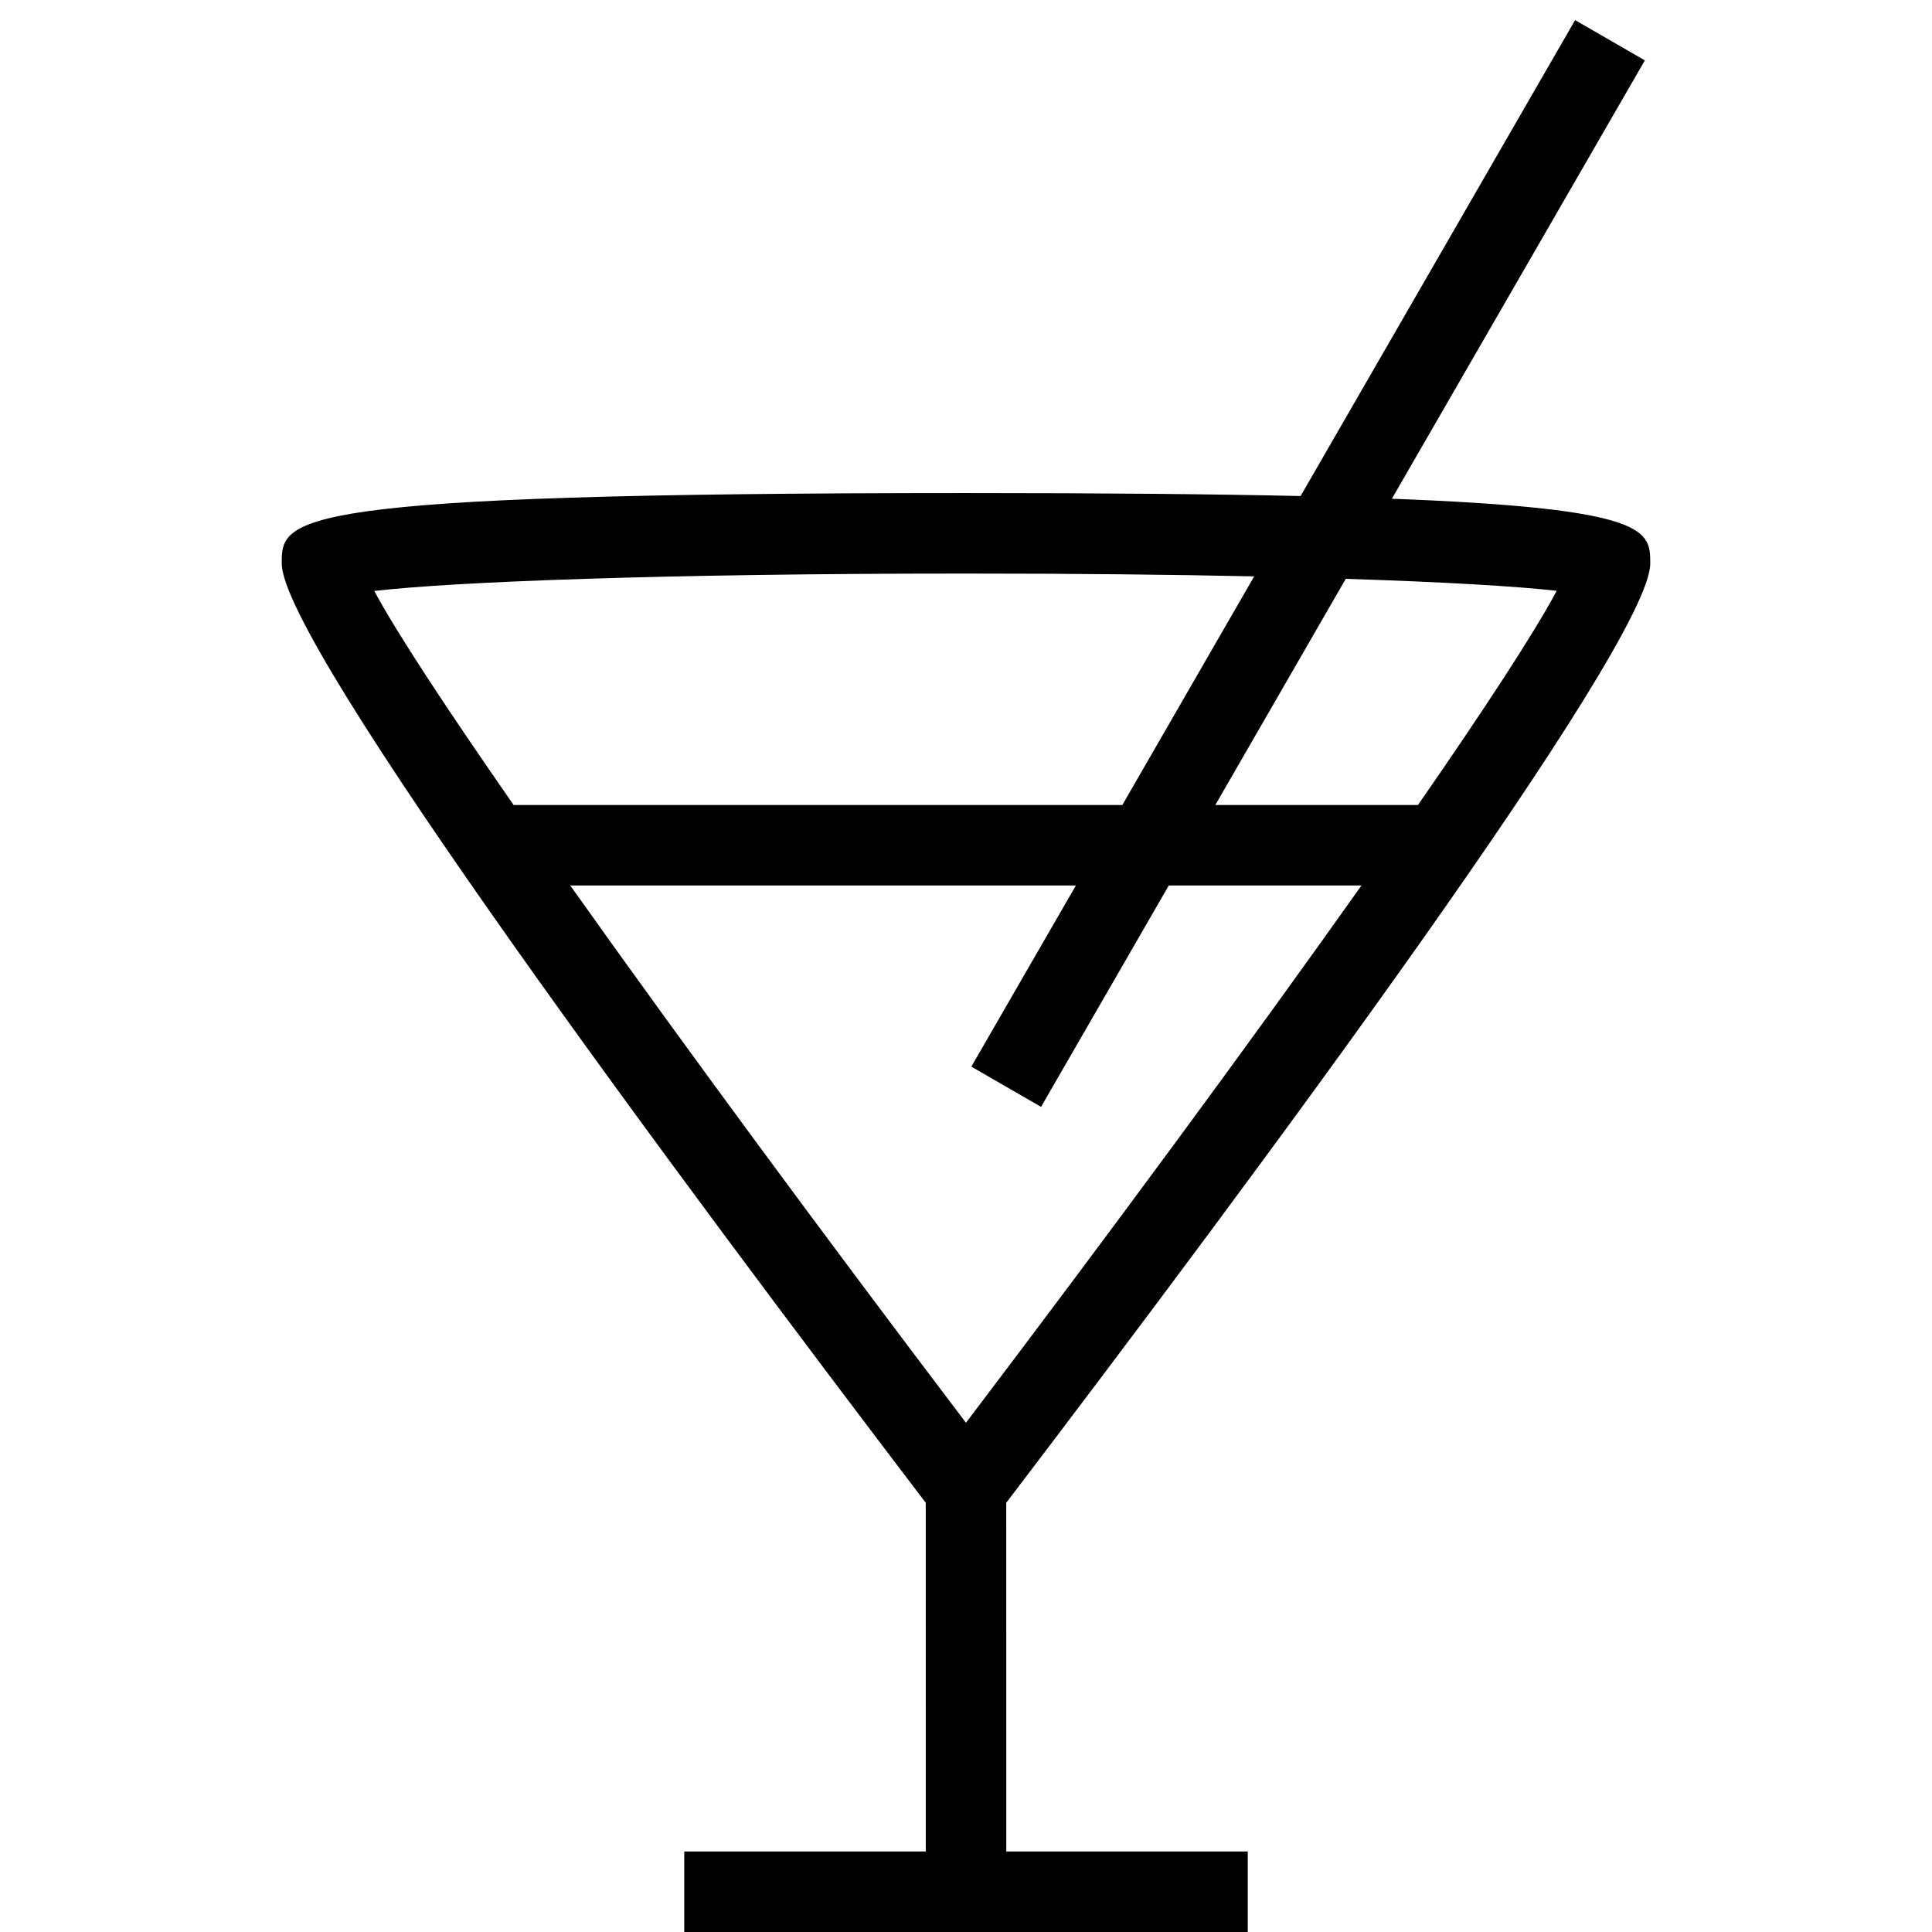
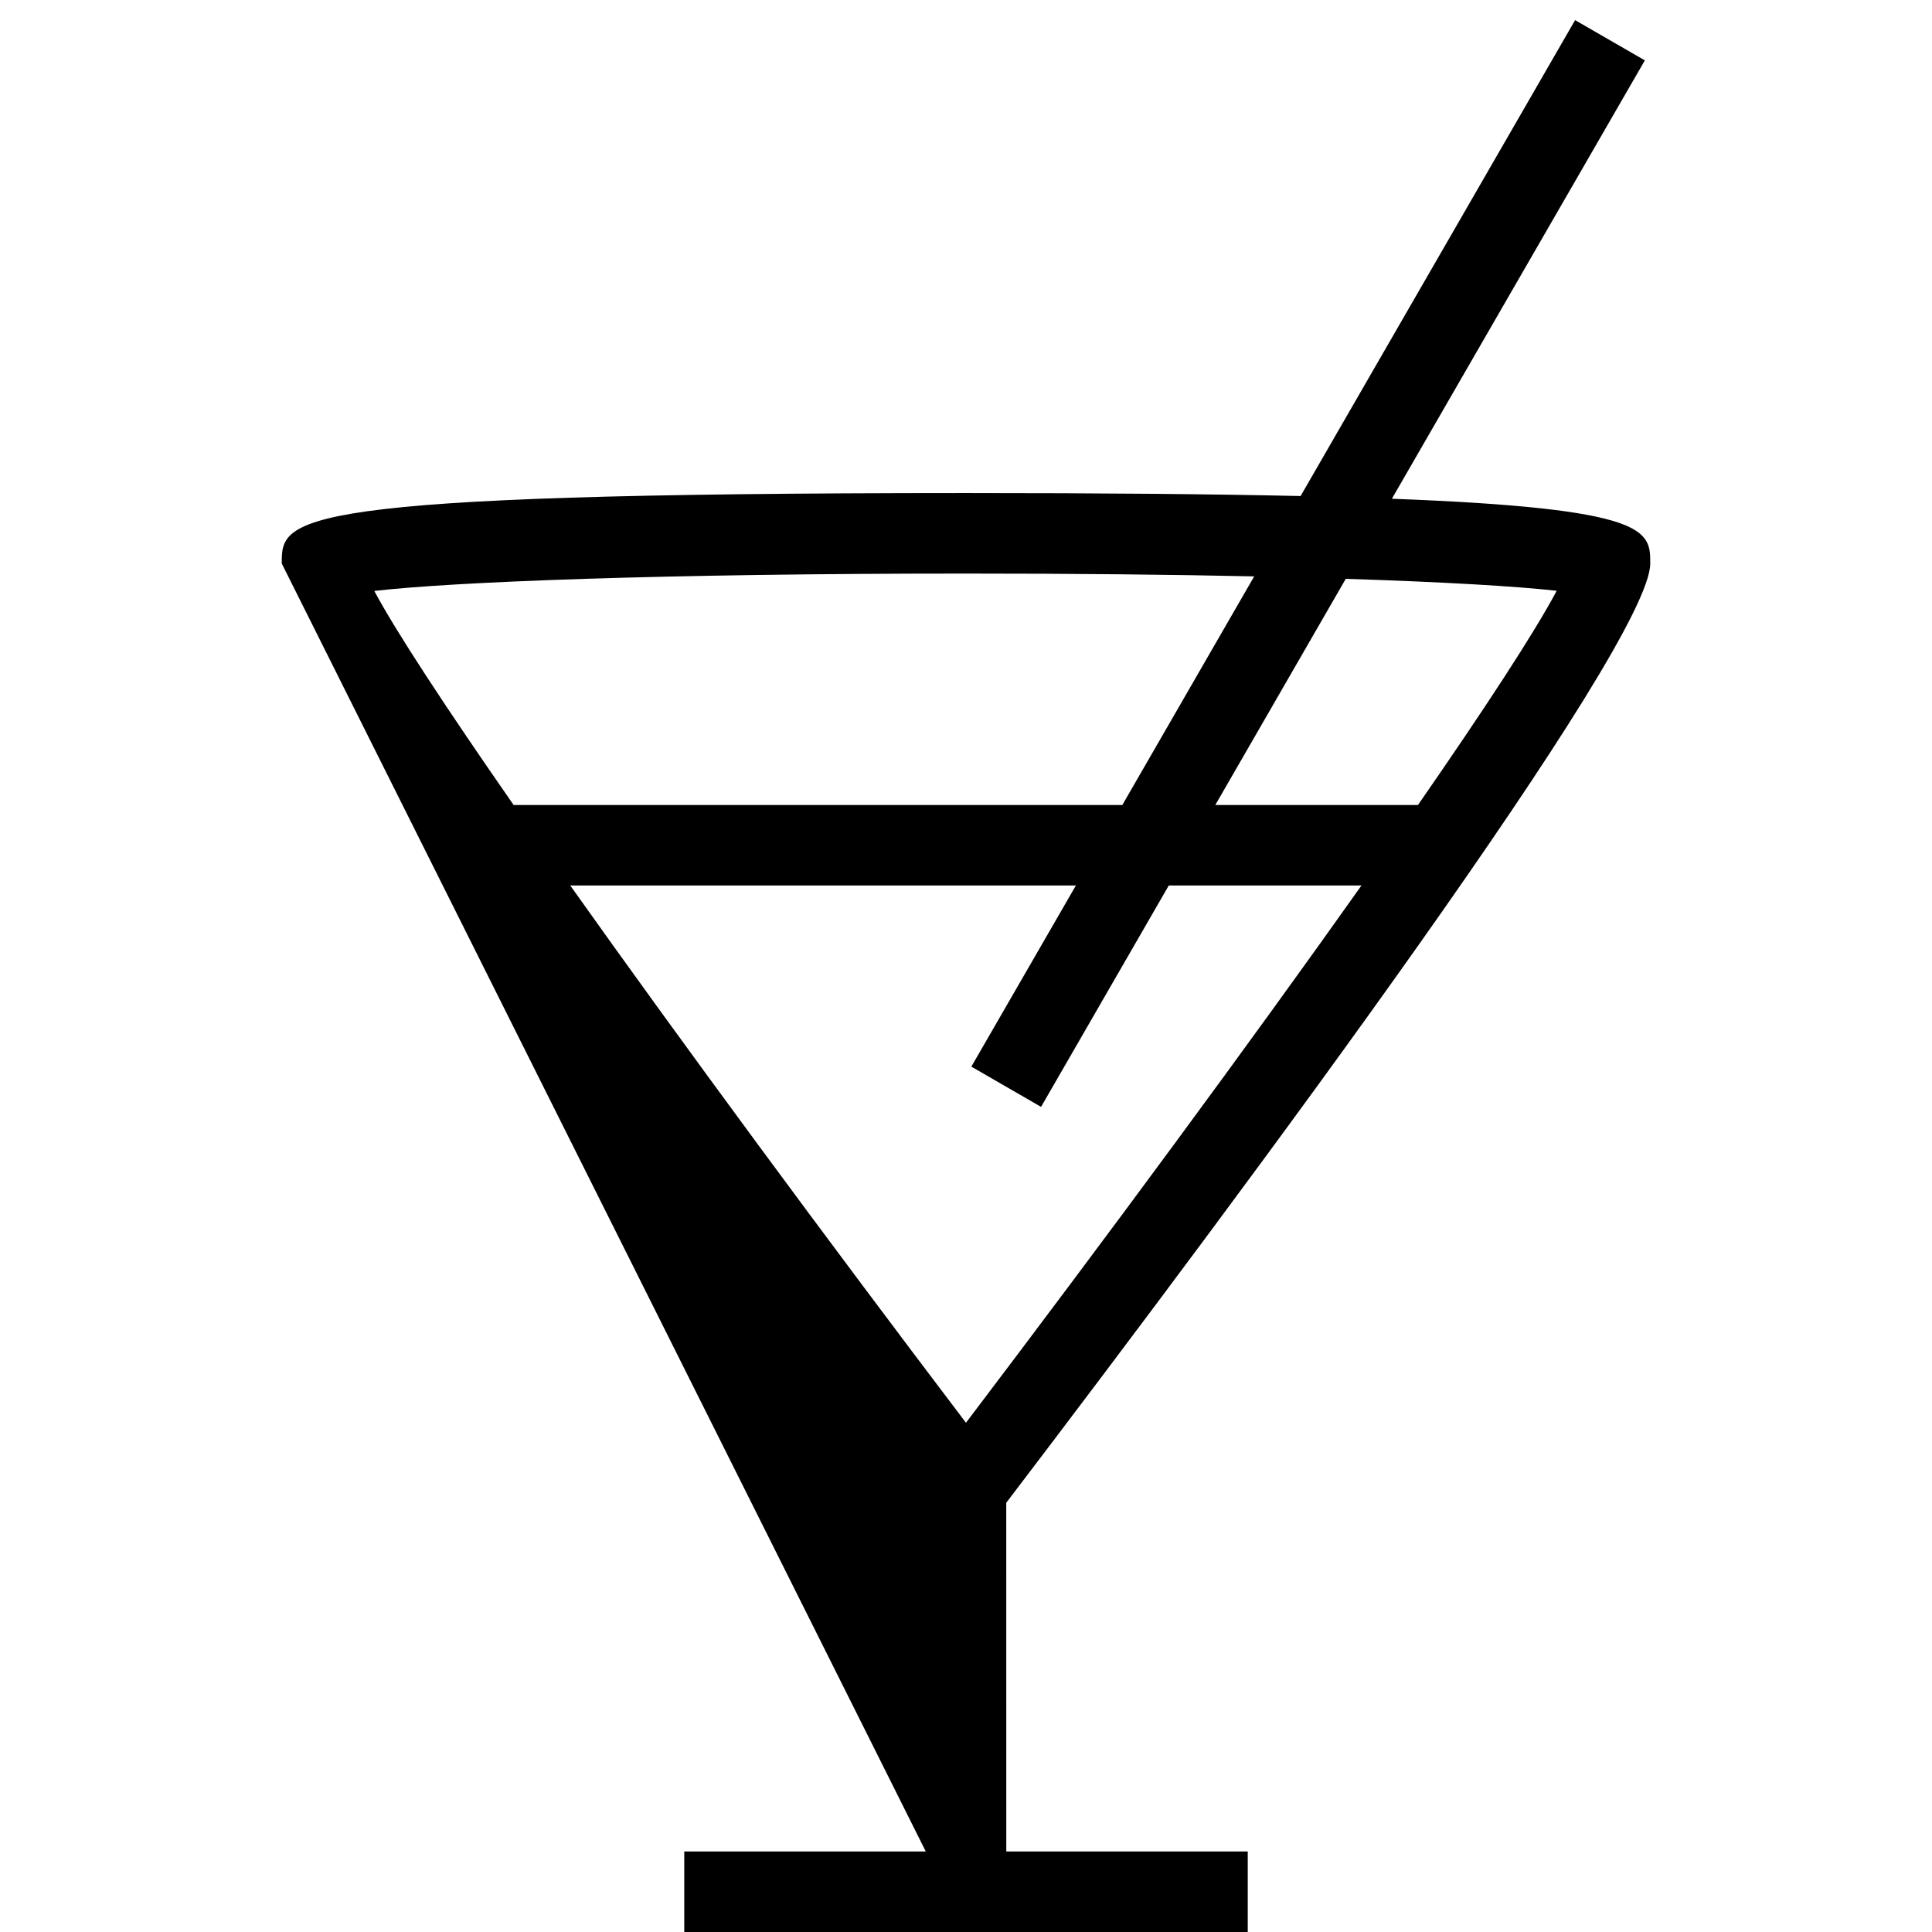
<svg xmlns="http://www.w3.org/2000/svg" xmlns:xlink="http://www.w3.org/1999/xlink" viewBox="0 0 48 48">
  <defs>
-     <path fill="#000000" id="i-441" d="M25,37.336C31.073,29.359,41,16.012,41,14c0-0.816-0.004-1.367-6.419-1.609L40.866,1.5l-1.733-1l-6.82,11.824 C30.132,12.275,27.413,12.25,24,12.25C7,12.25,7,12.871,7,14c0,2.012,9.928,15.359,16,23.336L23.001,46H17v2h14v-2h-5.999L25,37.336 z M33.435,14.381c2.463,0.078,4.247,0.186,5.241,0.297c-0.564,1.059-1.802,2.949-3.447,5.322h-5.035L33.435,14.381z M9.299,14.682 C11.278,14.453,16.481,14.25,24,14.25c2.701,0,5.099,0.025,7.16,0.07L27.884,20H12.761C11.092,17.6,9.846,15.705,9.299,14.682z M14.168,22H26.73l-2.597,4.5l1.732,1l3.173-5.5h4.787c-2.78,3.926-6.338,8.748-9.826,13.348C20.509,30.746,16.948,25.918,14.168,22 z" />
+     <path fill="#000000" id="i-441" d="M25,37.336C31.073,29.359,41,16.012,41,14c0-0.816-0.004-1.367-6.419-1.609L40.866,1.5l-1.733-1l-6.82,11.824 C30.132,12.275,27.413,12.25,24,12.25C7,12.25,7,12.871,7,14L23.001,46H17v2h14v-2h-5.999L25,37.336 z M33.435,14.381c2.463,0.078,4.247,0.186,5.241,0.297c-0.564,1.059-1.802,2.949-3.447,5.322h-5.035L33.435,14.381z M9.299,14.682 C11.278,14.453,16.481,14.25,24,14.25c2.701,0,5.099,0.025,7.16,0.07L27.884,20H12.761C11.092,17.6,9.846,15.705,9.299,14.682z M14.168,22H26.73l-2.597,4.5l1.732,1l3.173-5.5h4.787c-2.78,3.926-6.338,8.748-9.826,13.348C20.509,30.746,16.948,25.918,14.168,22 z" />
  </defs>
  <use x="0" y="0" xlink:href="#i-441" />
</svg>